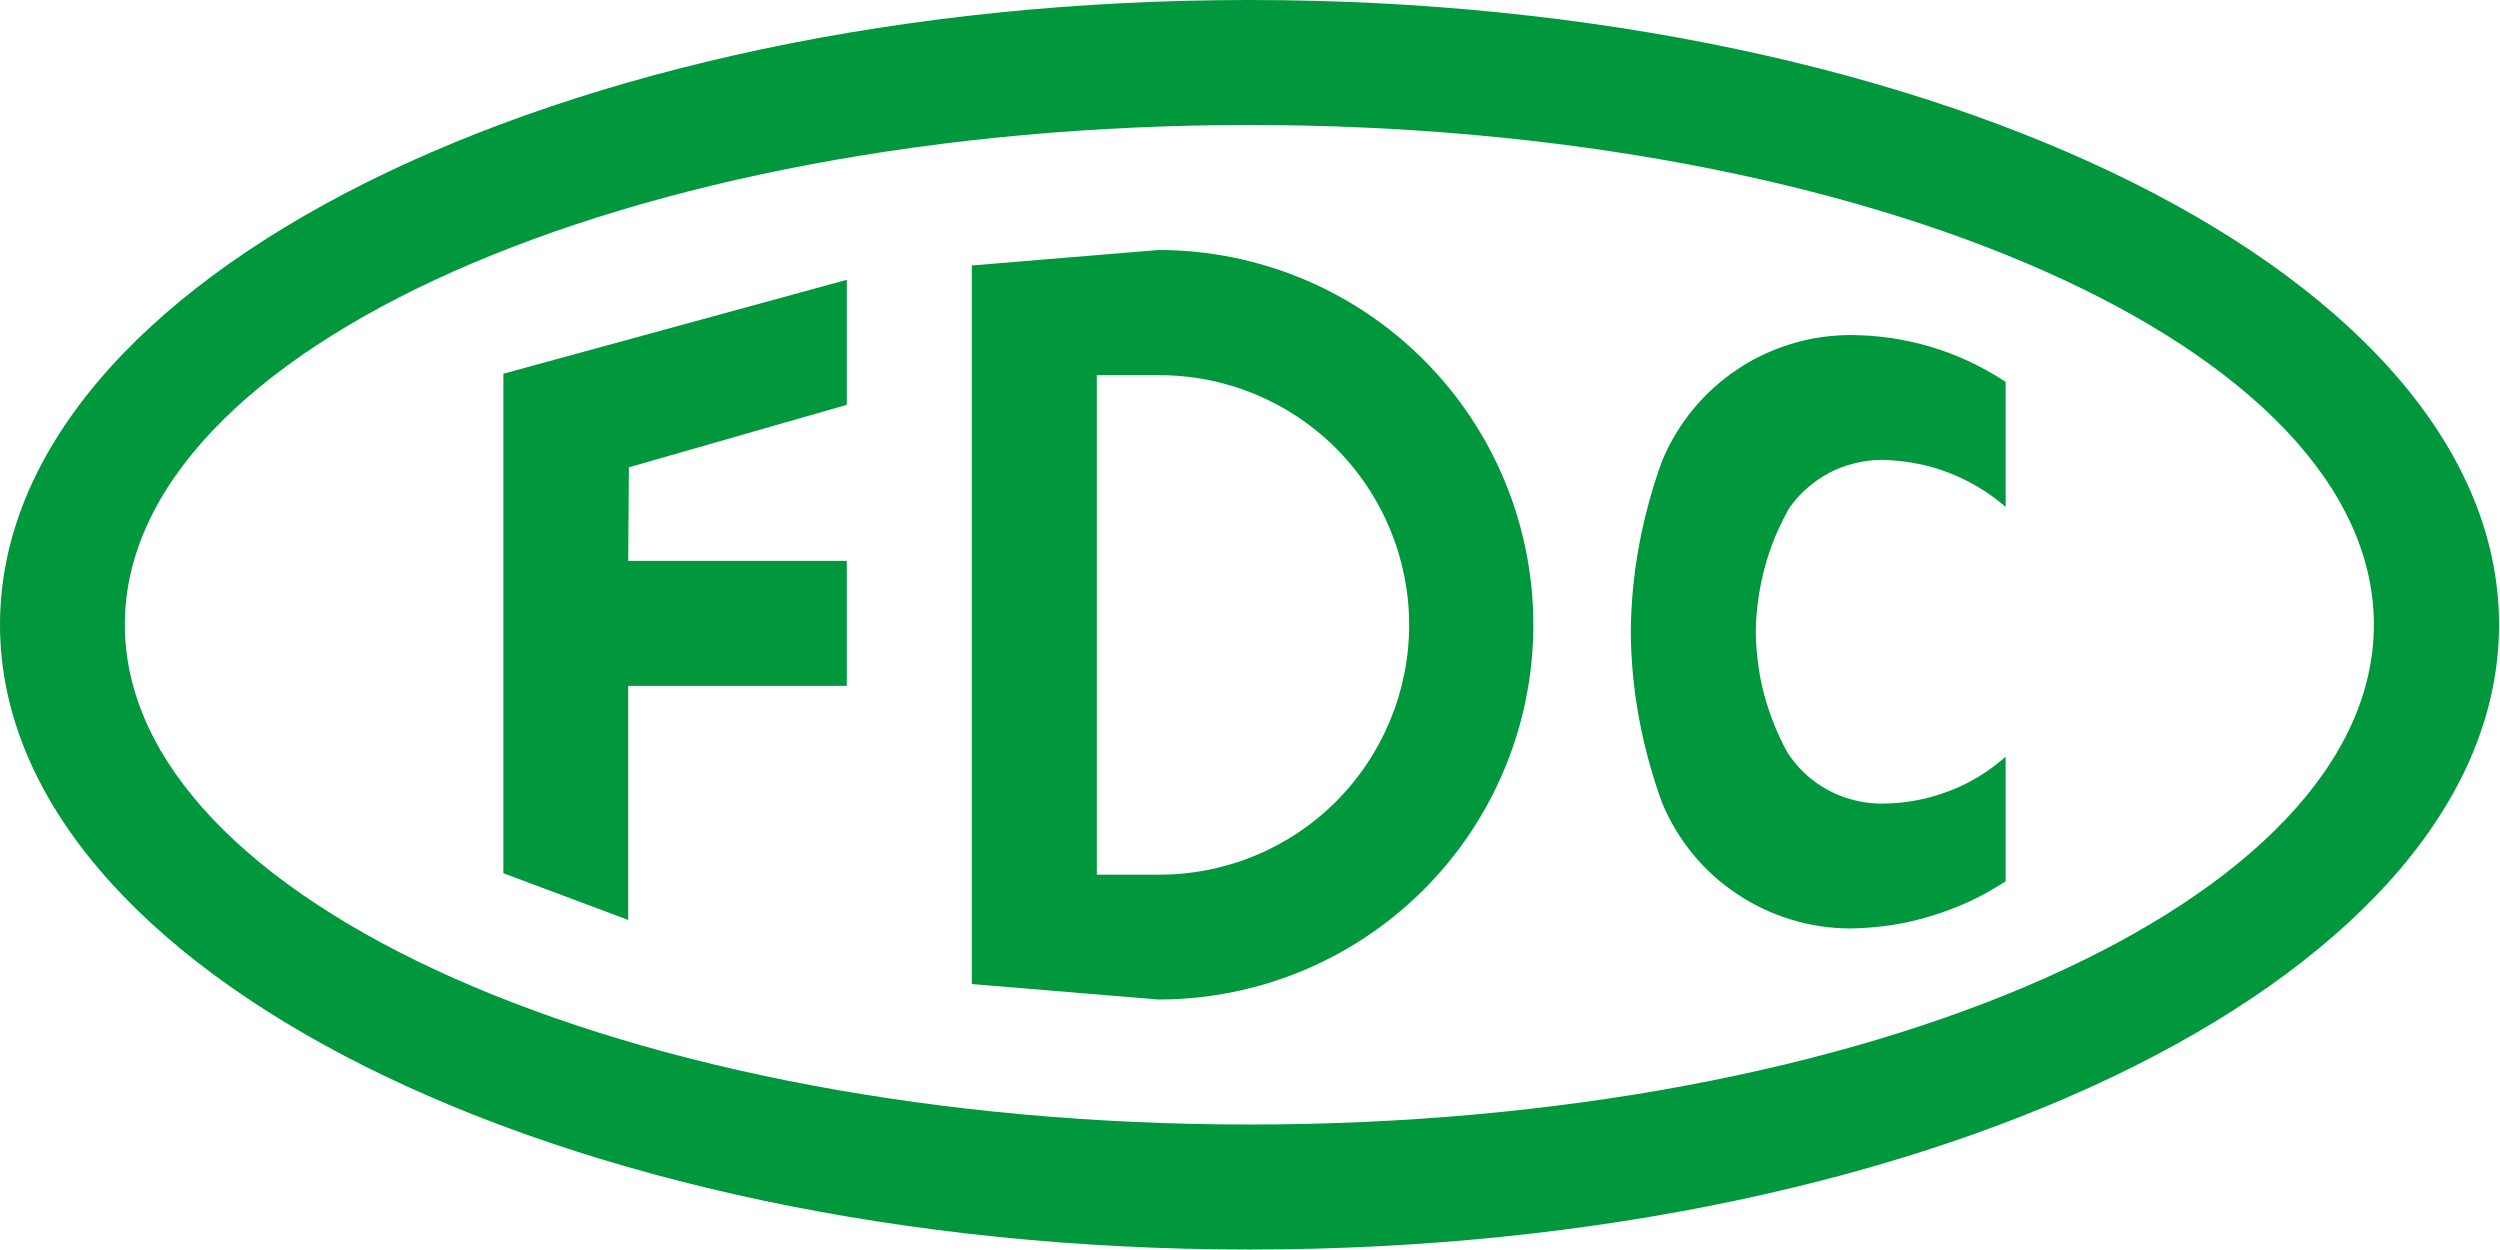
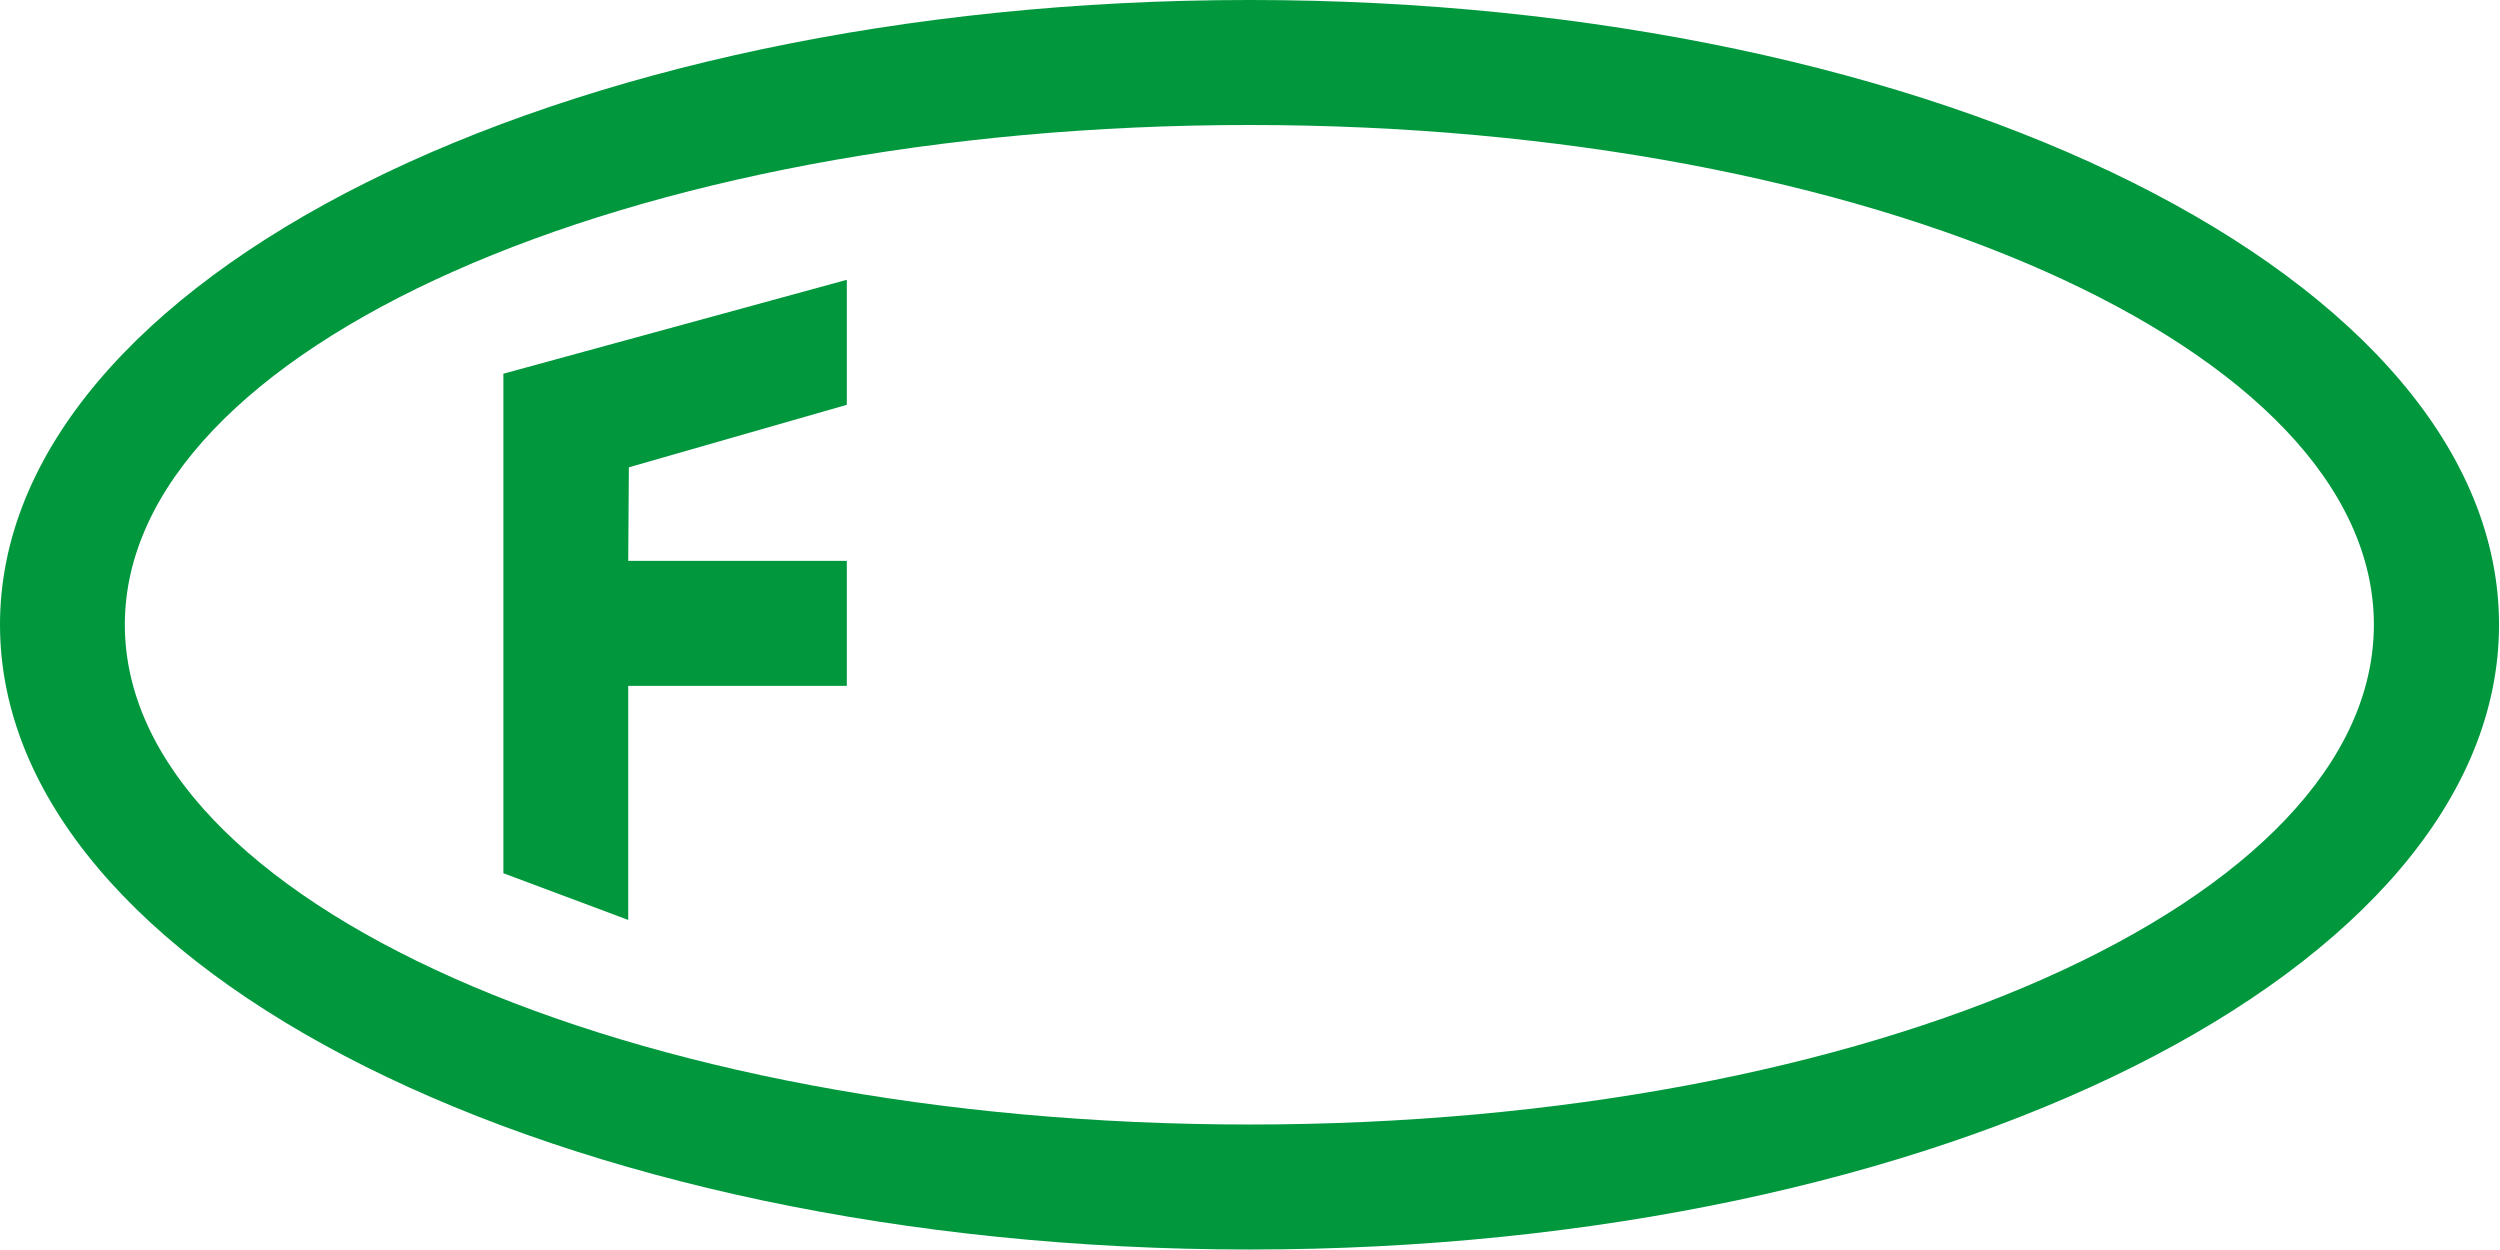
<svg xmlns="http://www.w3.org/2000/svg" version="1.2" viewBox="0 0 1552 776" width="1552" height="776">
  <title>favicon-green</title>
  <style>
		.s0 { fill: #00973d } 
	</style>
  <g id="Group_1">
-     <path id="Path_1" fill-rule="evenodd" class="s0" d="m1245.1 314.7v-77.6c-7.1-4.7-14.6-8.9-22.4-12.6-7.7-3.6-15.7-6.7-23.9-9.1-8.2-2.5-16.6-4.3-25.1-5.6-8.5-1.2-17-1.8-25.6-1.8-12.3 0.1-24.6 1.9-36.4 5.6-11.8 3.6-23.1 8.9-33.3 15.8-10.3 6.9-19.5 15.2-27.4 24.8-7.8 9.5-14.2 20.1-19 31.5q-4.7 12.8-8.3 26-3.6 13.1-6.1 26.5-2.5 13.4-3.8 27-1.3 13.5-1.4 27.2 0.1 13.6 1.4 27.1 1.3 13.6 3.8 26.9 2.5 13.4 6.1 26.5 3.6 13.2 8.3 25.9c4.8 11.4 11.2 22 19.1 31.6 7.8 9.5 17 17.8 27.3 24.6 10.3 6.9 21.5 12.2 33.3 15.8 11.8 3.7 24.1 5.5 36.4 5.6 8.6-0.1 17.1-0.8 25.6-2 8.5-1.3 16.8-3.2 25-5.7 8.2-2.5 16.2-5.5 24-9.1 7.7-3.6 15.2-7.8 22.4-12.5v-77.3c-5.3 4.7-11 8.8-17 12.5-6 3.6-12.3 6.7-18.9 9.1-6.6 2.5-13.4 4.4-20.3 5.6-6.9 1.3-14 1.9-21 1.9h-0.4c-5.7-0.1-11.5-0.8-17-2.3-5.6-1.4-11-3.5-16-6.3-5.1-2.8-9.8-6.2-14-10.1-4.2-4-7.9-8.4-11-13.3q-4.7-8.5-8.3-17.6-3.6-9.1-6.1-18.5-2.5-9.4-3.7-19.1-1.3-9.7-1.4-19.4 0.1-10.1 1.5-20.1 1.4-9.9 4-19.7 2.6-9.7 6.4-19 3.9-9.3 8.8-18c3.2-4.6 6.9-8.8 11.1-12.4 4.2-3.7 8.8-6.9 13.7-9.5 4.9-2.6 10.2-4.6 15.5-5.9 5.4-1.4 11-2.1 16.6-2.2h0.3c7 0.1 14.1 0.8 21 2.1 6.9 1.2 13.6 3.1 20.2 5.6 6.6 2.5 12.9 5.6 19 9.2 6 3.6 11.7 7.7 17 12.3z" />
    <path id="Path_2" fill-rule="evenodd" class="s0" d="m312.5 232l213.2-58.3v77.6l-135.3 38.8-0.4 58.1h135.7v77.6h-135.7v145.3l-77.5-29z" />
-     <path id="Path_3" fill-rule="evenodd" class="s0" d="m603.3 610.9v-446.1l115.9-9.6c61.7 0 120.9 24.5 164.5 68.1 43.7 43.7 68.2 102.8 68.2 164.6 0 61.7-24.5 120.9-68.2 164.5-43.6 43.6-102.8 68.1-164.5 68.1zm116.4-67.9c41.2 0 80.6-16.3 109.7-45.4 29-29.1 45.4-68.5 45.4-109.6 0-41.2-16.4-80.6-45.4-109.7-29.1-29.1-68.5-45.4-109.7-45.4h-38.8v310.1z" />
    <path id="Path_4" fill-rule="evenodd" class="s0" d="m775.7 775.7c-429 0-775.7-173.4-775.7-387.9 0-214.4 346.7-387.8 775.7-387.8 428.9 0 775.7 173.4 775.7 387.8 0 214.5-346.8 387.9-775.7 387.9zm698-387.9c0-171.5-312-310.2-698.1-310.2-386 0-698.1 138.7-698.1 310.2 0 171.6 312.1 310.3 698.1 310.3 386.1 0 698.1-138.7 698.1-310.3z" />
  </g>
</svg>